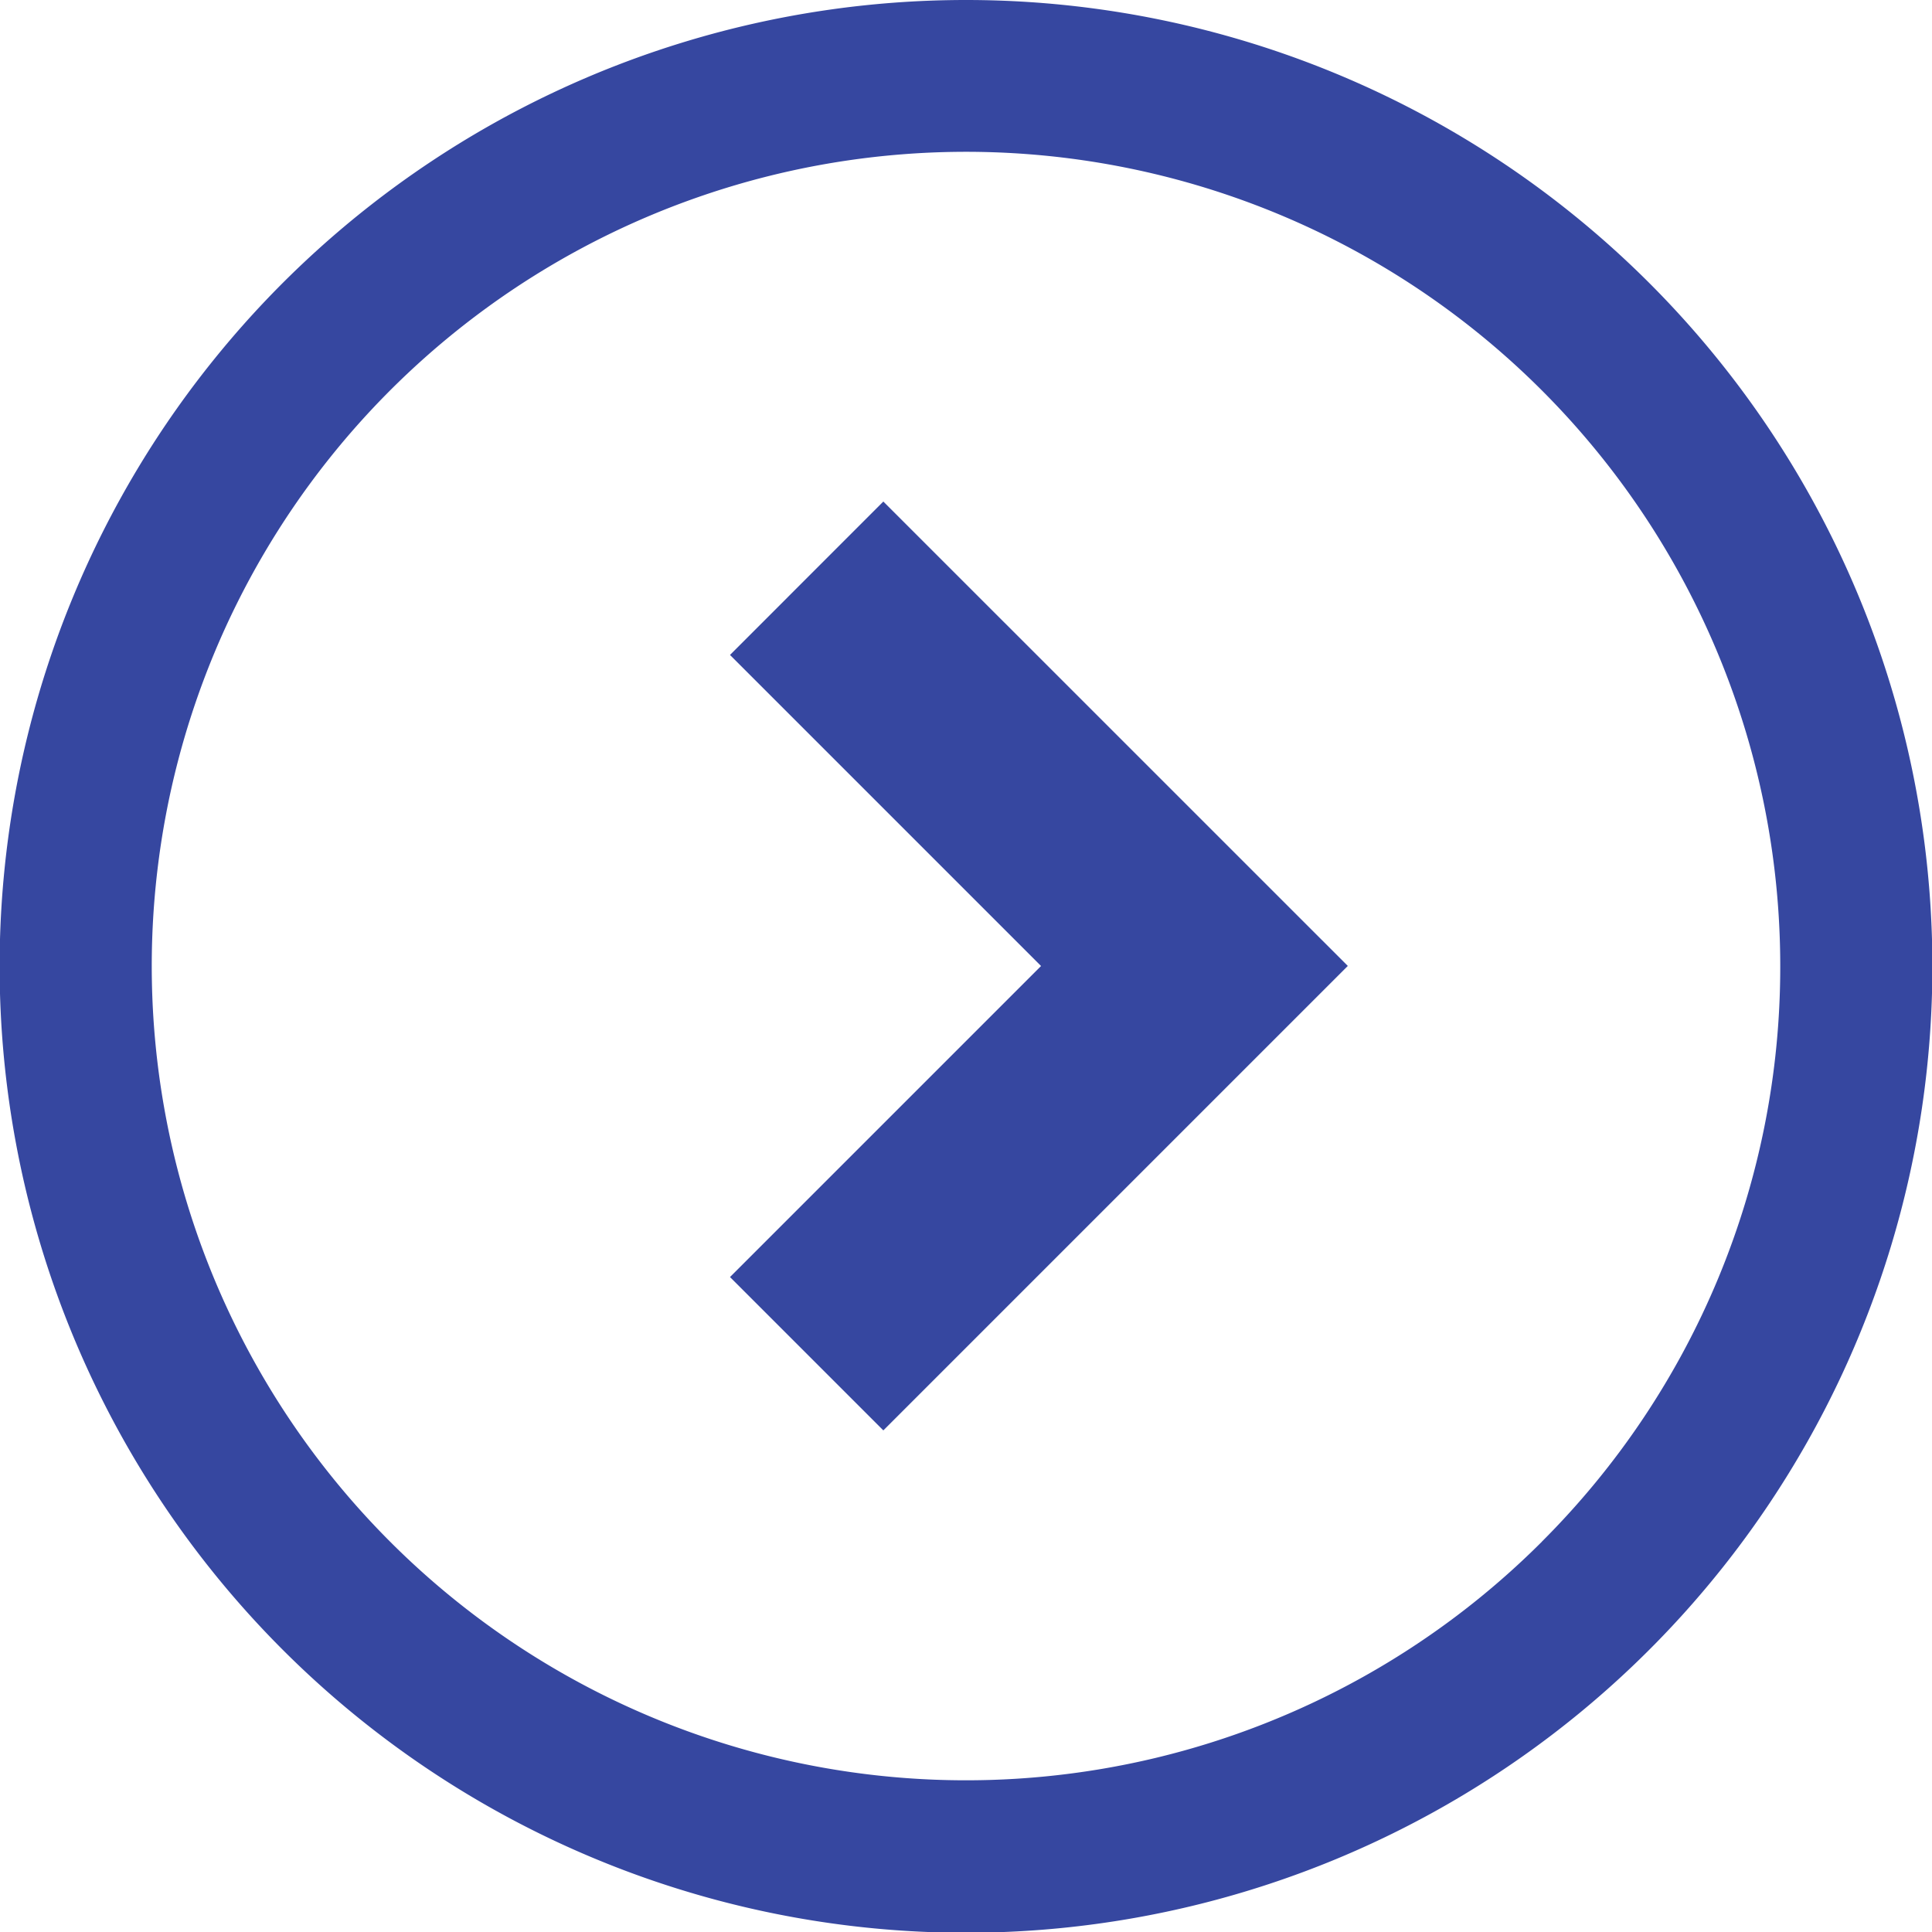
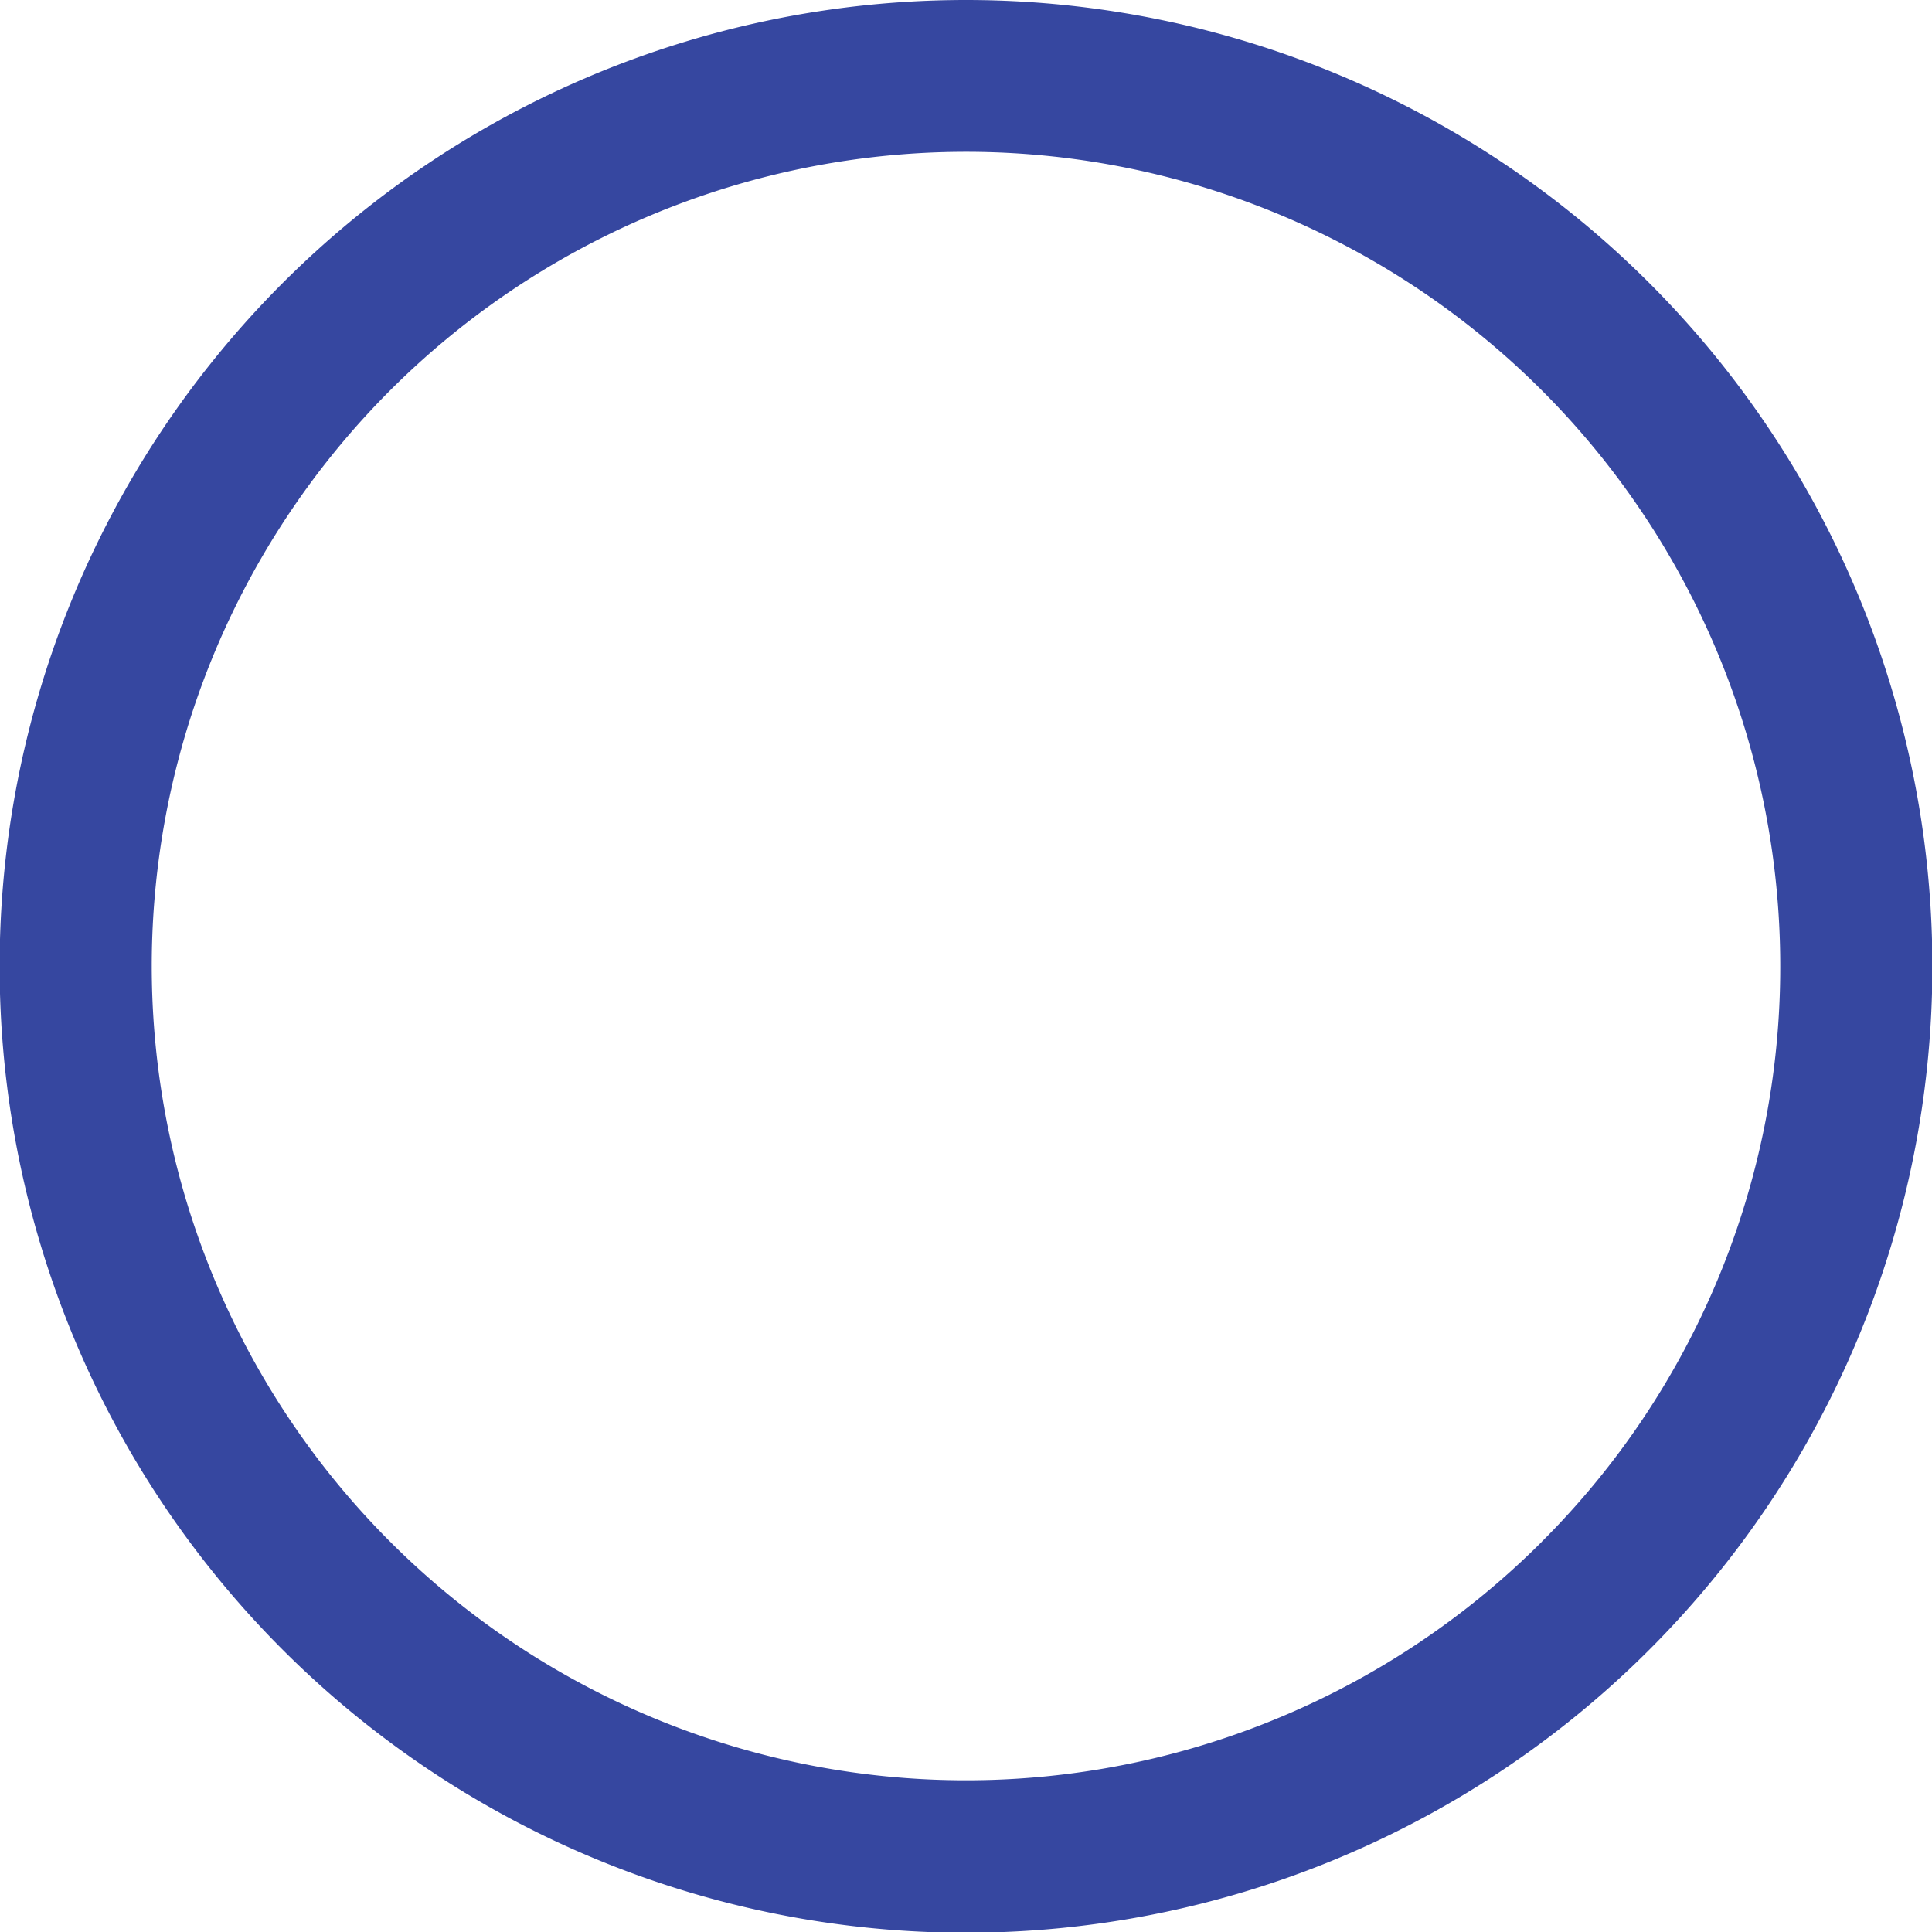
<svg xmlns="http://www.w3.org/2000/svg" width="25.59" height="25.59" viewBox="0 0 25.59 25.59">
  <defs>
    <style>.a{fill:#3647a0;}</style>
  </defs>
-   <path class="a" d="M193.447,134.959l4.12,4.12-4.12,4.12,2.031,2.031,6.152-6.152-6.152-6.151Z" transform="translate(-183.778 -126.284)" />
  <path class="a" d="M12.795,0a12.8,12.8,0,1,0,12.8,12.8A12.8,12.8,0,0,0,12.795,0Zm7.627,20.421A10.785,10.785,0,1,1,23.58,12.8,10.75,10.75,0,0,1,20.421,20.421Z" />
</svg>